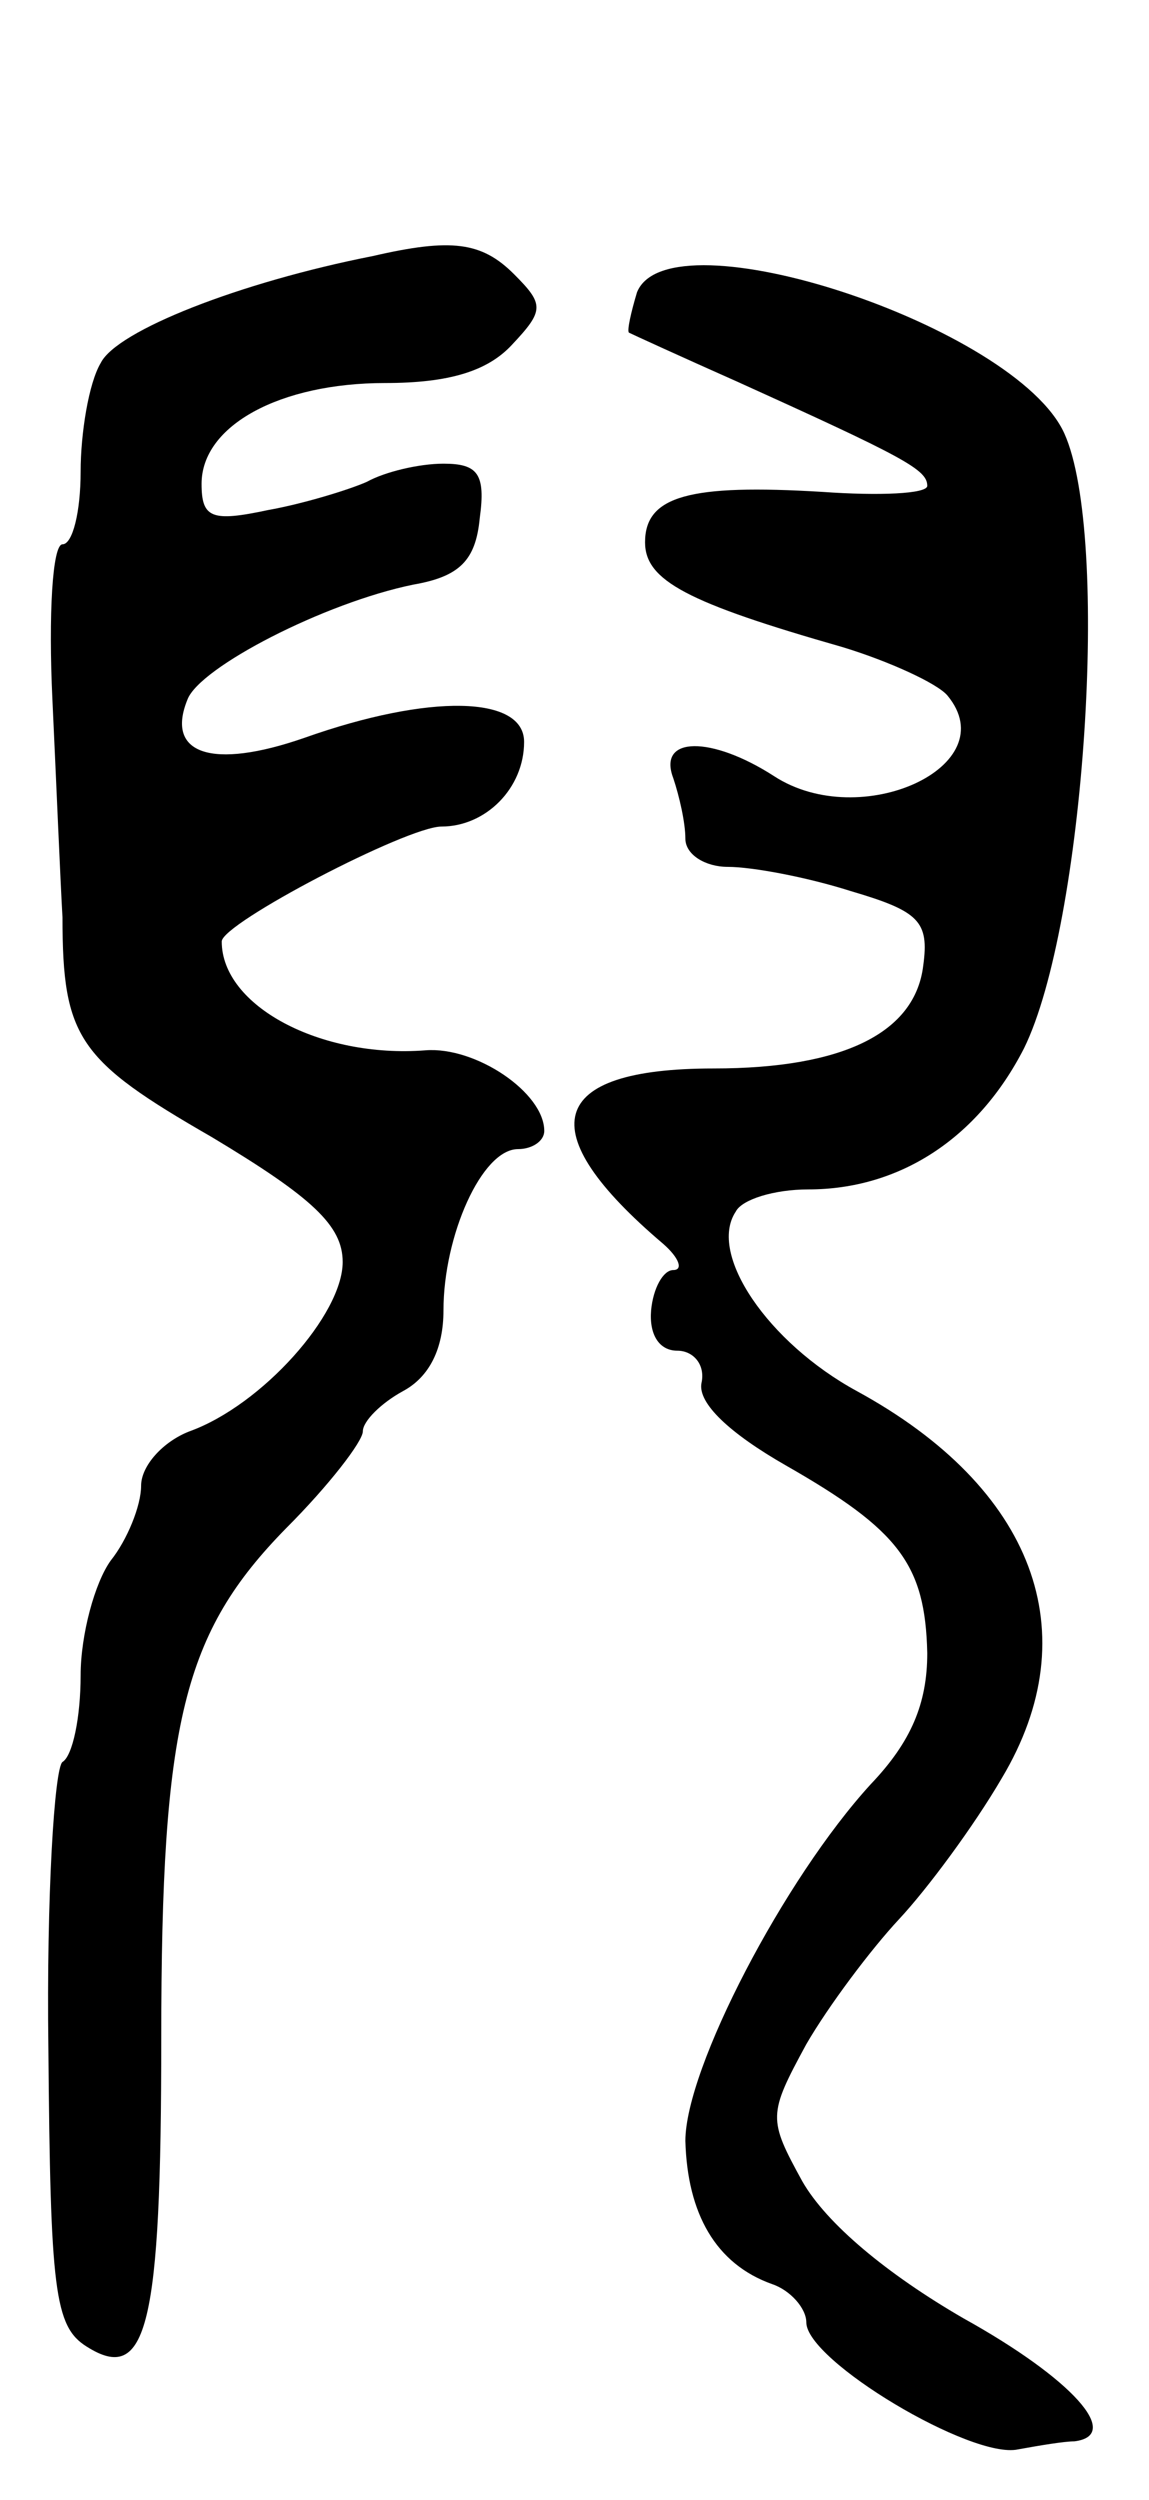
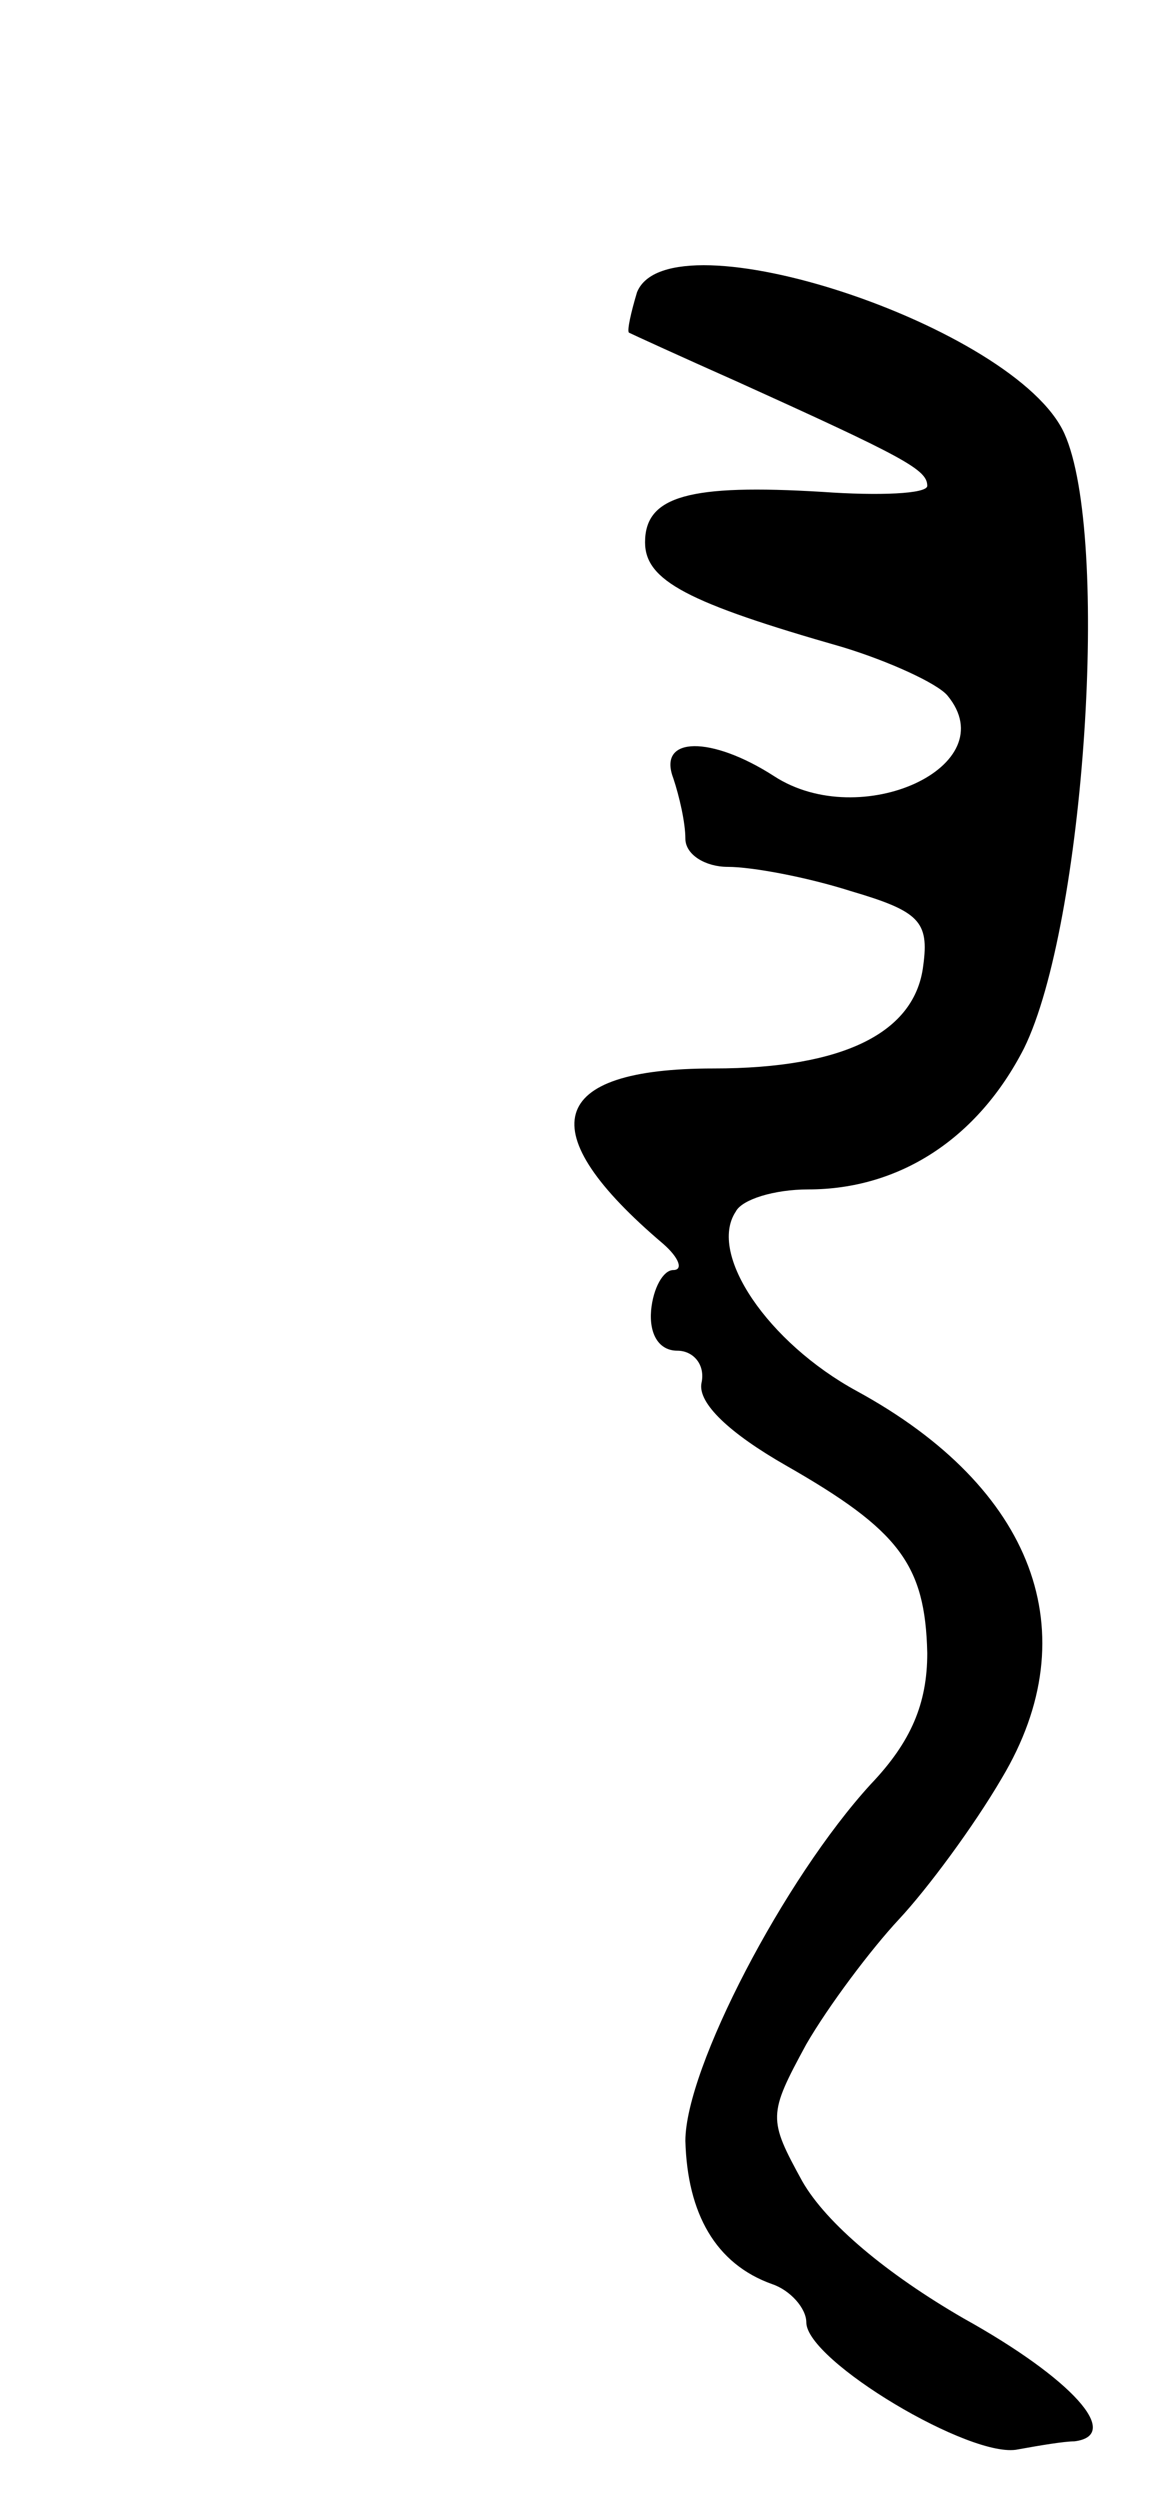
<svg xmlns="http://www.w3.org/2000/svg" version="1.0" width="57" height="124" viewBox="0 0 57 124">
  <g transform="translate(0,124) scale(0.1,-0.1)">
-     <path d="M185 1113 c-66 -13 -127 -37 -135 -53 -6 -10 -10 -35 -10 -54 0 -20 -4 -36 -9 -36 -5 0 -7 -35 -5 -77 2 -43 4 -91 5 -108 0 -60 8 -71 74 -109 50 -30 65 -44 65 -62 0 -26 -40 -71 -76 -84 -13 -5 -24 -17 -24 -27 0 -10 -7 -27 -15 -37 -8 -11 -15 -37 -15 -57 0 -21 -4 -40 -9 -43 -4 -3 -8 -67 -7 -142 1 -120 3 -138 19 -148 30 -19 37 10 37 153 0 157 11 201 62 253 21 21 38 43 38 48 0 5 9 14 20 20 13 7 20 21 20 40 0 37 19 80 37 80 7 0 13 4 13 9 0 19 -34 42 -59 40 -52 -4 -101 22 -101 54 0 9 92 57 109 57 22 0 41 19 41 42 0 23 -47 24 -109 2 -46 -16 -69 -8 -58 19 6 16 68 48 112 57 23 4 31 12 33 33 3 22 -1 27 -18 27 -12 0 -29 -4 -38 -9 -9 -4 -32 -11 -49 -14 -28 -6 -33 -4 -33 13 0 29 39 50 91 50 32 0 51 6 63 19 16 17 16 20 1 35 -16 16 -31 18 -70 9z" />
    <path d="M316 1095 c-3 -10 -5 -19 -4 -20 2 -1 26 -12 53 -24 84 -38 95 -44 95 -52 0 -4 -24 -5 -52 -3 -66 4 -88 -2 -88 -25 0 -19 21 -30 98 -52 23 -7 47 -18 52 -24 29 -35 -43 -68 -86 -40 -31 20 -58 20 -50 -1 3 -9 6 -22 6 -30 0 -8 10 -14 21 -14 12 0 39 -5 61 -12 34 -10 39 -15 36 -37 -4 -33 -39 -51 -104 -51 -83 0 -91 -31 -25 -87 8 -7 10 -13 5 -13 -5 0 -10 -9 -11 -20 -1 -12 4 -20 13 -20 8 0 14 -7 12 -16 -2 -10 14 -25 42 -41 56 -32 69 -49 70 -93 0 -25 -8 -44 -28 -65 -43 -47 -92 -141 -92 -177 1 -36 15 -61 43 -71 9 -3 17 -12 17 -19 0 -19 82 -68 105 -63 11 2 23 4 28 4 24 3 -1 31 -55 61 -38 22 -68 47 -80 68 -17 31 -17 33 2 68 11 19 32 47 46 62 14 15 37 46 51 70 43 72 16 144 -72 192 -44 24 -74 68 -60 89 3 6 19 11 36 11 45 0 84 25 107 70 30 61 43 254 20 305 -24 53 -196 110 -212 70z" />
  </g>
</svg>